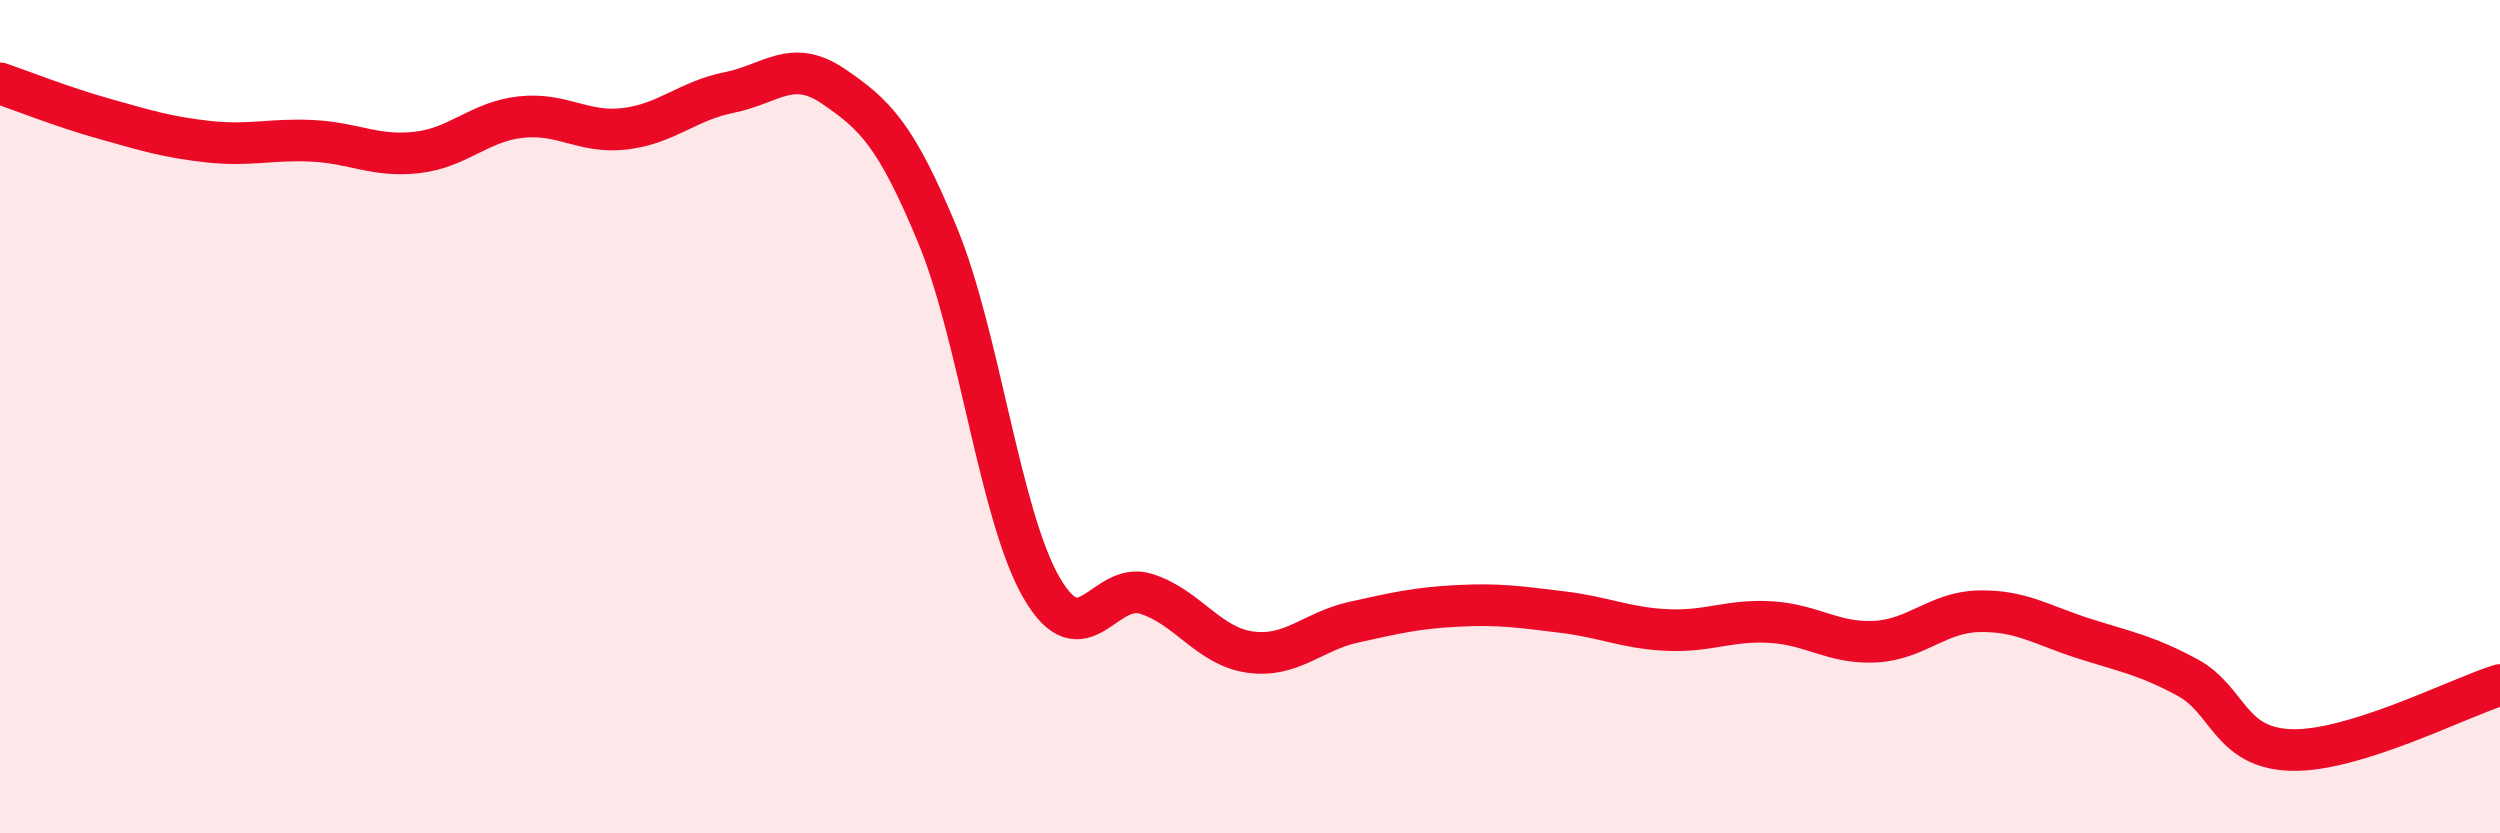
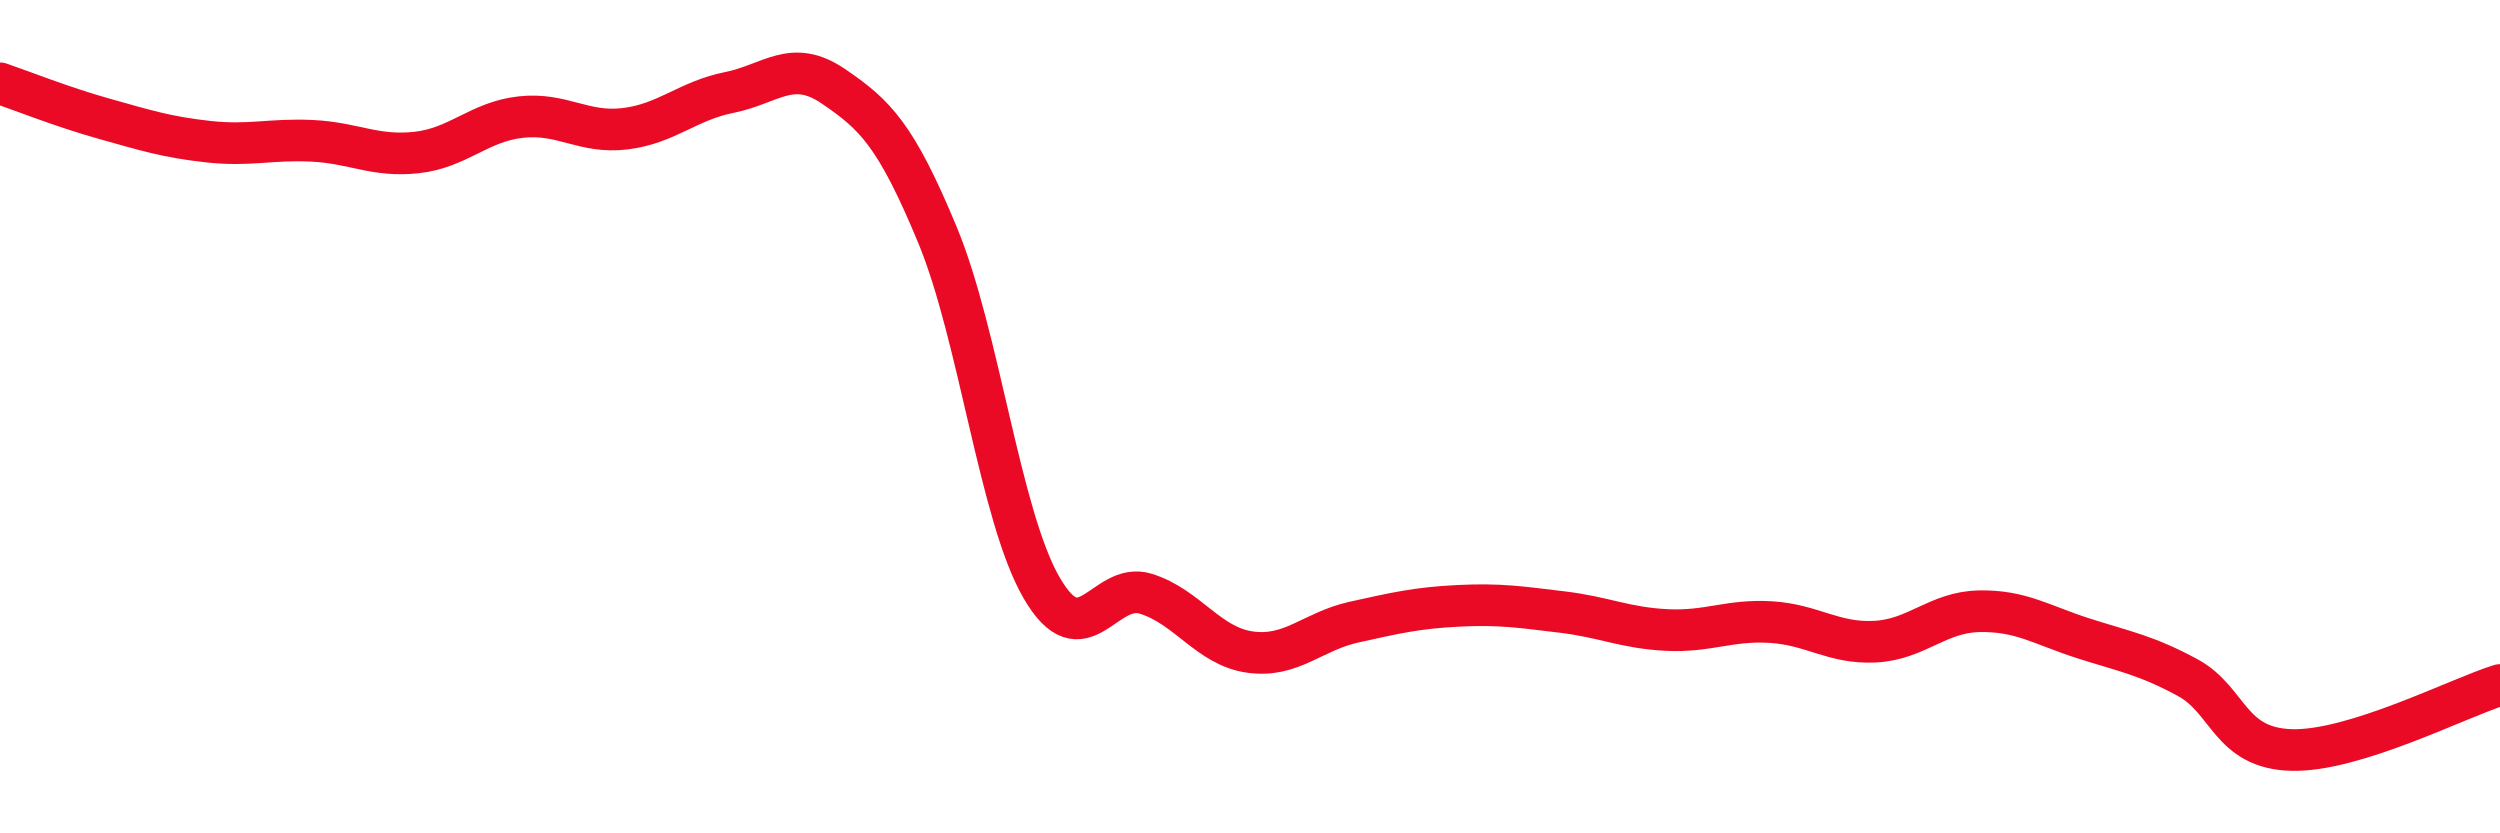
<svg xmlns="http://www.w3.org/2000/svg" width="60" height="20" viewBox="0 0 60 20">
-   <path d="M 0,2 C 0.5,2.17 1.5,2.57 2.5,2.85 C 3.5,3.13 4,3.29 5,3.4 C 6,3.51 6.5,3.33 7.5,3.38 C 8.5,3.43 9,3.77 10,3.66 C 11,3.55 11.5,2.92 12.5,2.81 C 13.5,2.7 14,3.21 15,3.09 C 16,2.97 16.5,2.42 17.5,2.22 C 18.5,2.02 19,1.39 20,2.07 C 21,2.75 21.5,3.23 22.5,5.64 C 23.5,8.05 24,12.39 25,14.11 C 26,15.83 26.5,13.94 27.5,14.25 C 28.5,14.56 29,15.51 30,15.65 C 31,15.79 31.5,15.15 32.5,14.93 C 33.5,14.71 34,14.59 35,14.54 C 36,14.49 36.5,14.57 37.5,14.69 C 38.5,14.81 39,15.07 40,15.12 C 41,15.17 41.5,14.87 42.5,14.93 C 43.5,14.99 44,15.45 45,15.4 C 46,15.35 46.5,14.69 47.5,14.67 C 48.5,14.65 49,15 50,15.32 C 51,15.64 51.5,15.72 52.5,16.26 C 53.5,16.8 53.5,17.96 55,18 C 56.5,18.04 59,16.75 60,16.44L60 20L0 20Z" fill="#EB0A25" opacity="0.1" stroke-linecap="round" stroke-linejoin="round" />
  <path d="M 0,2 C 0.5,2.17 1.5,2.57 2.5,2.85 C 3.5,3.13 4,3.29 5,3.4 C 6,3.51 6.5,3.33 7.5,3.38 C 8.5,3.43 9,3.77 10,3.66 C 11,3.55 11.5,2.92 12.5,2.81 C 13.5,2.7 14,3.21 15,3.09 C 16,2.97 16.5,2.42 17.5,2.22 C 18.5,2.02 19,1.39 20,2.07 C 21,2.75 21.5,3.23 22.5,5.64 C 23.5,8.05 24,12.39 25,14.11 C 26,15.83 26.5,13.94 27.5,14.25 C 28.5,14.56 29,15.51 30,15.65 C 31,15.79 31.5,15.15 32.5,14.93 C 33.5,14.71 34,14.59 35,14.54 C 36,14.49 36.5,14.57 37.5,14.69 C 38.5,14.81 39,15.07 40,15.12 C 41,15.17 41.5,14.87 42.5,14.93 C 43.5,14.99 44,15.45 45,15.4 C 46,15.35 46.5,14.69 47.5,14.67 C 48.5,14.65 49,15 50,15.32 C 51,15.64 51.5,15.72 52.5,16.26 C 53.5,16.8 53.5,17.96 55,18 C 56.5,18.04 59,16.75 60,16.44" stroke="#EB0A25" stroke-width="1" fill="none" stroke-linecap="round" stroke-linejoin="round" />
</svg>